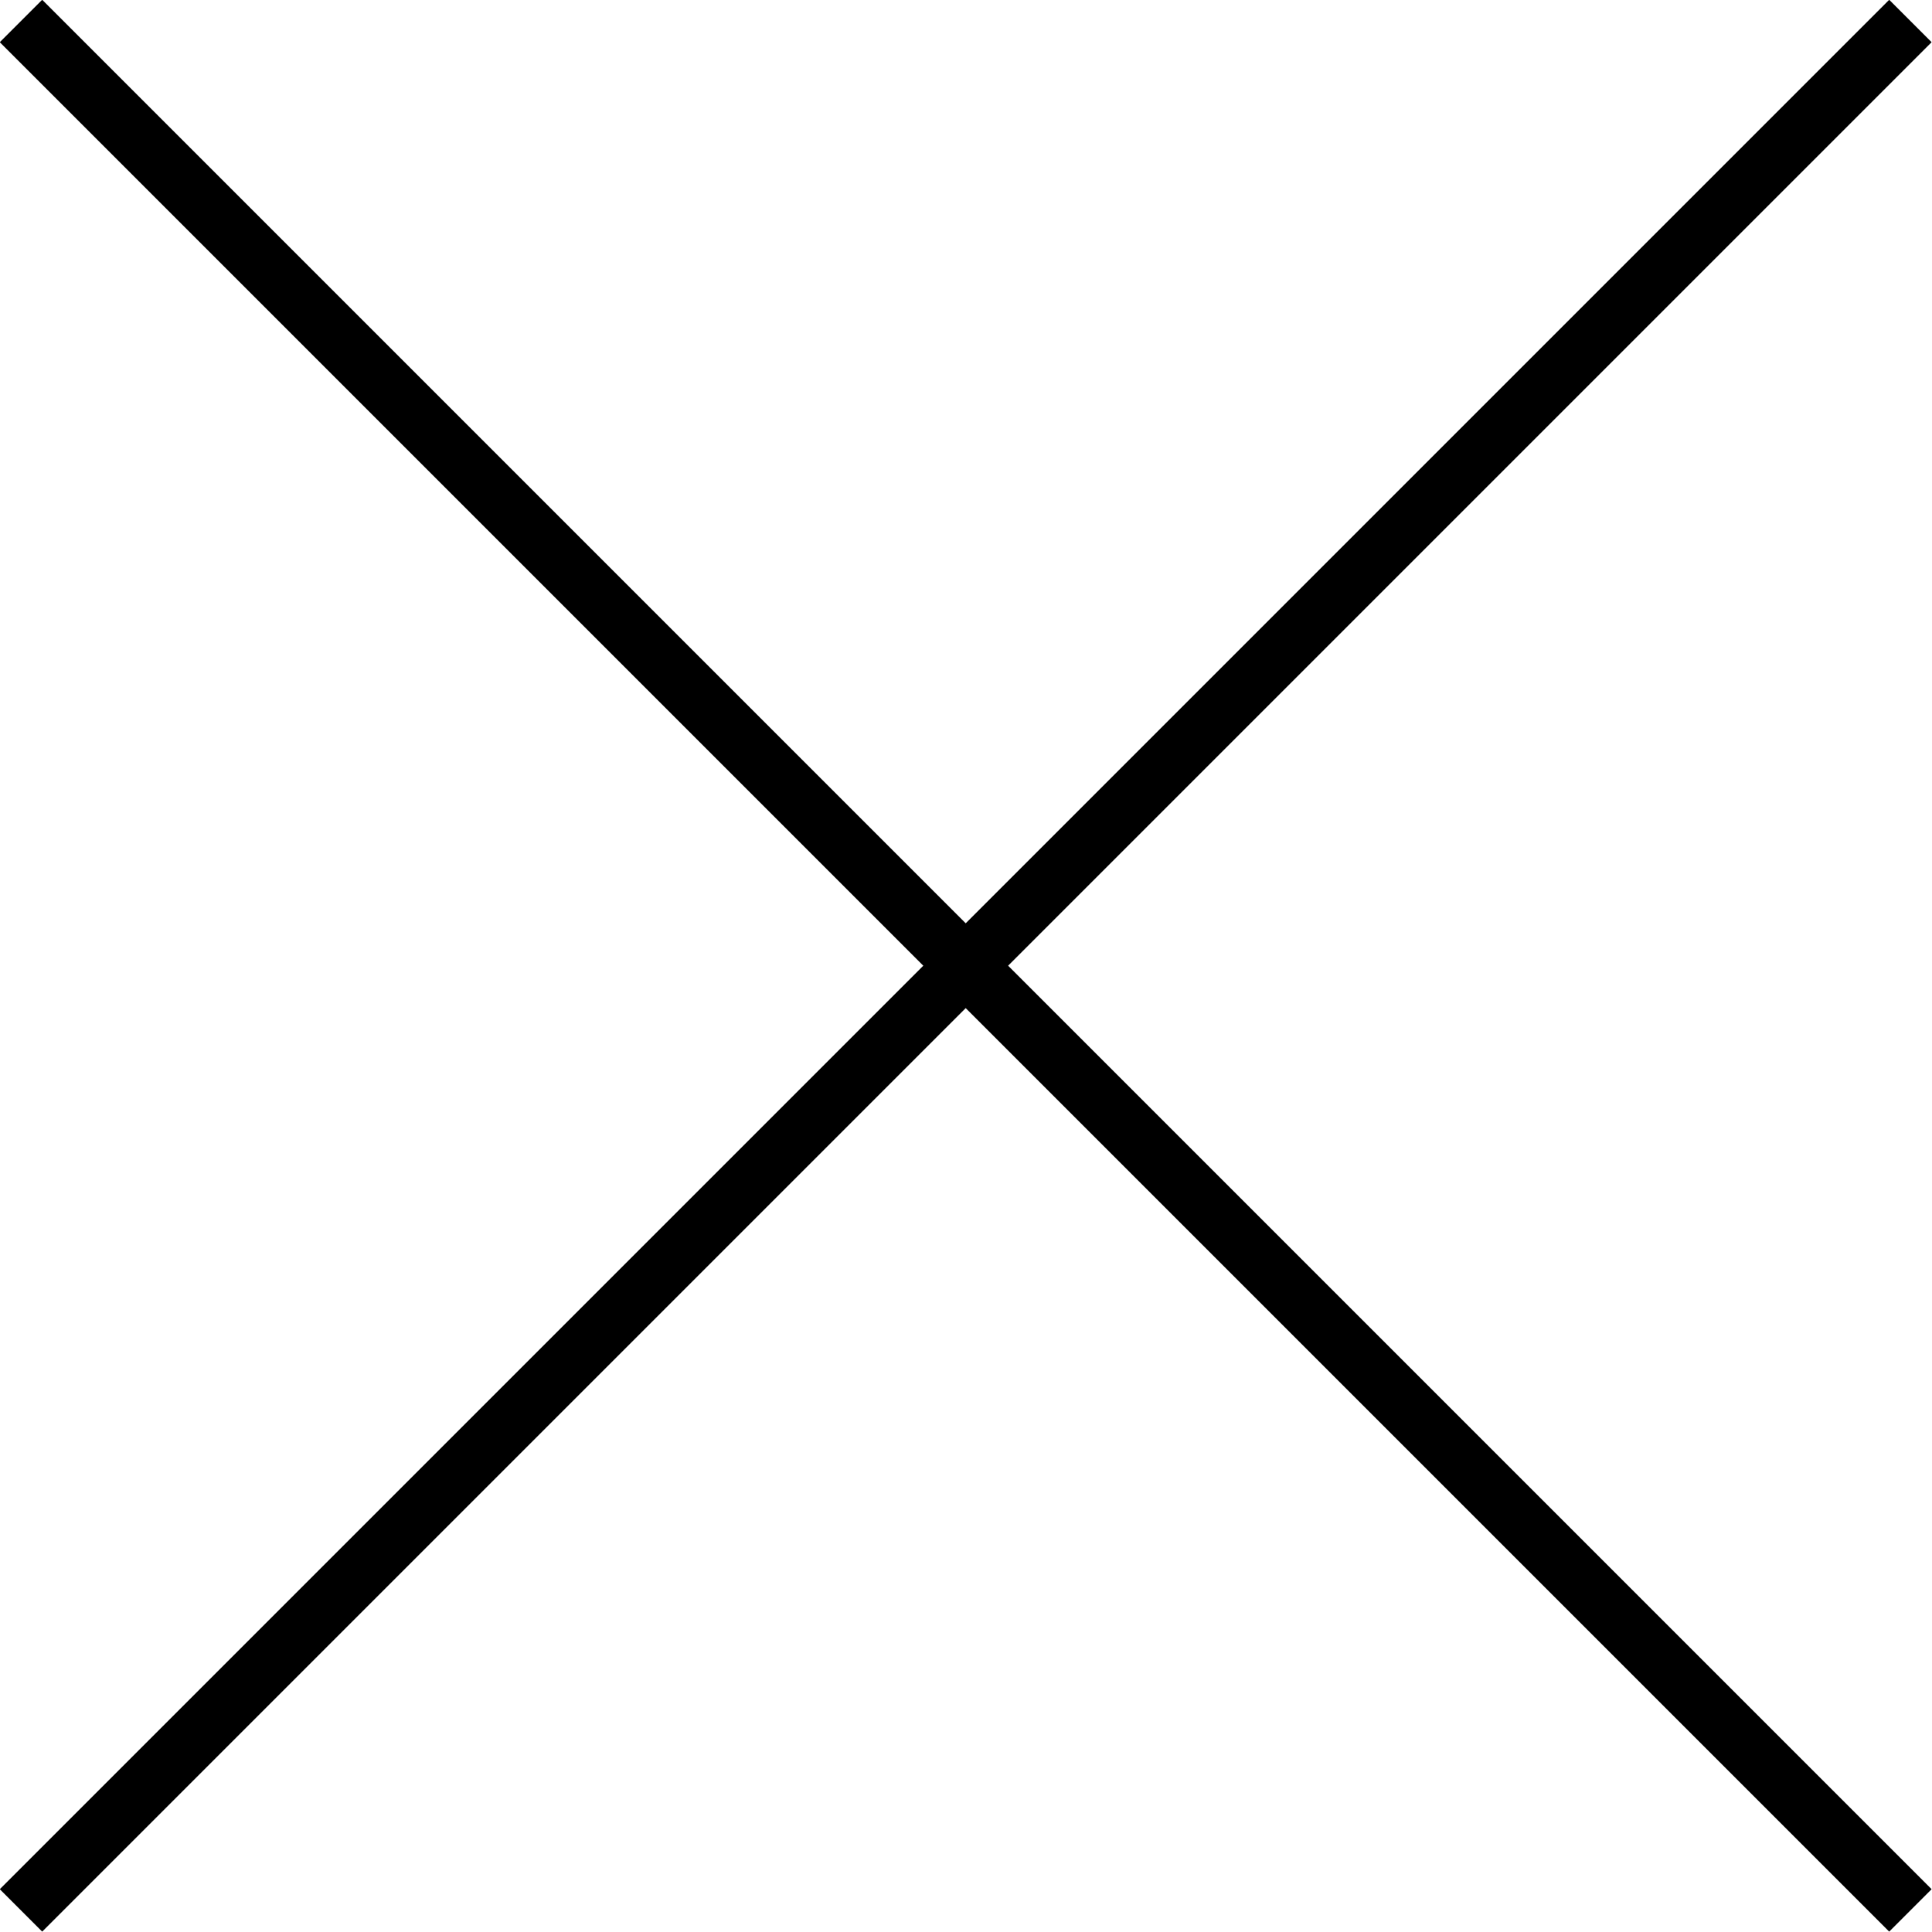
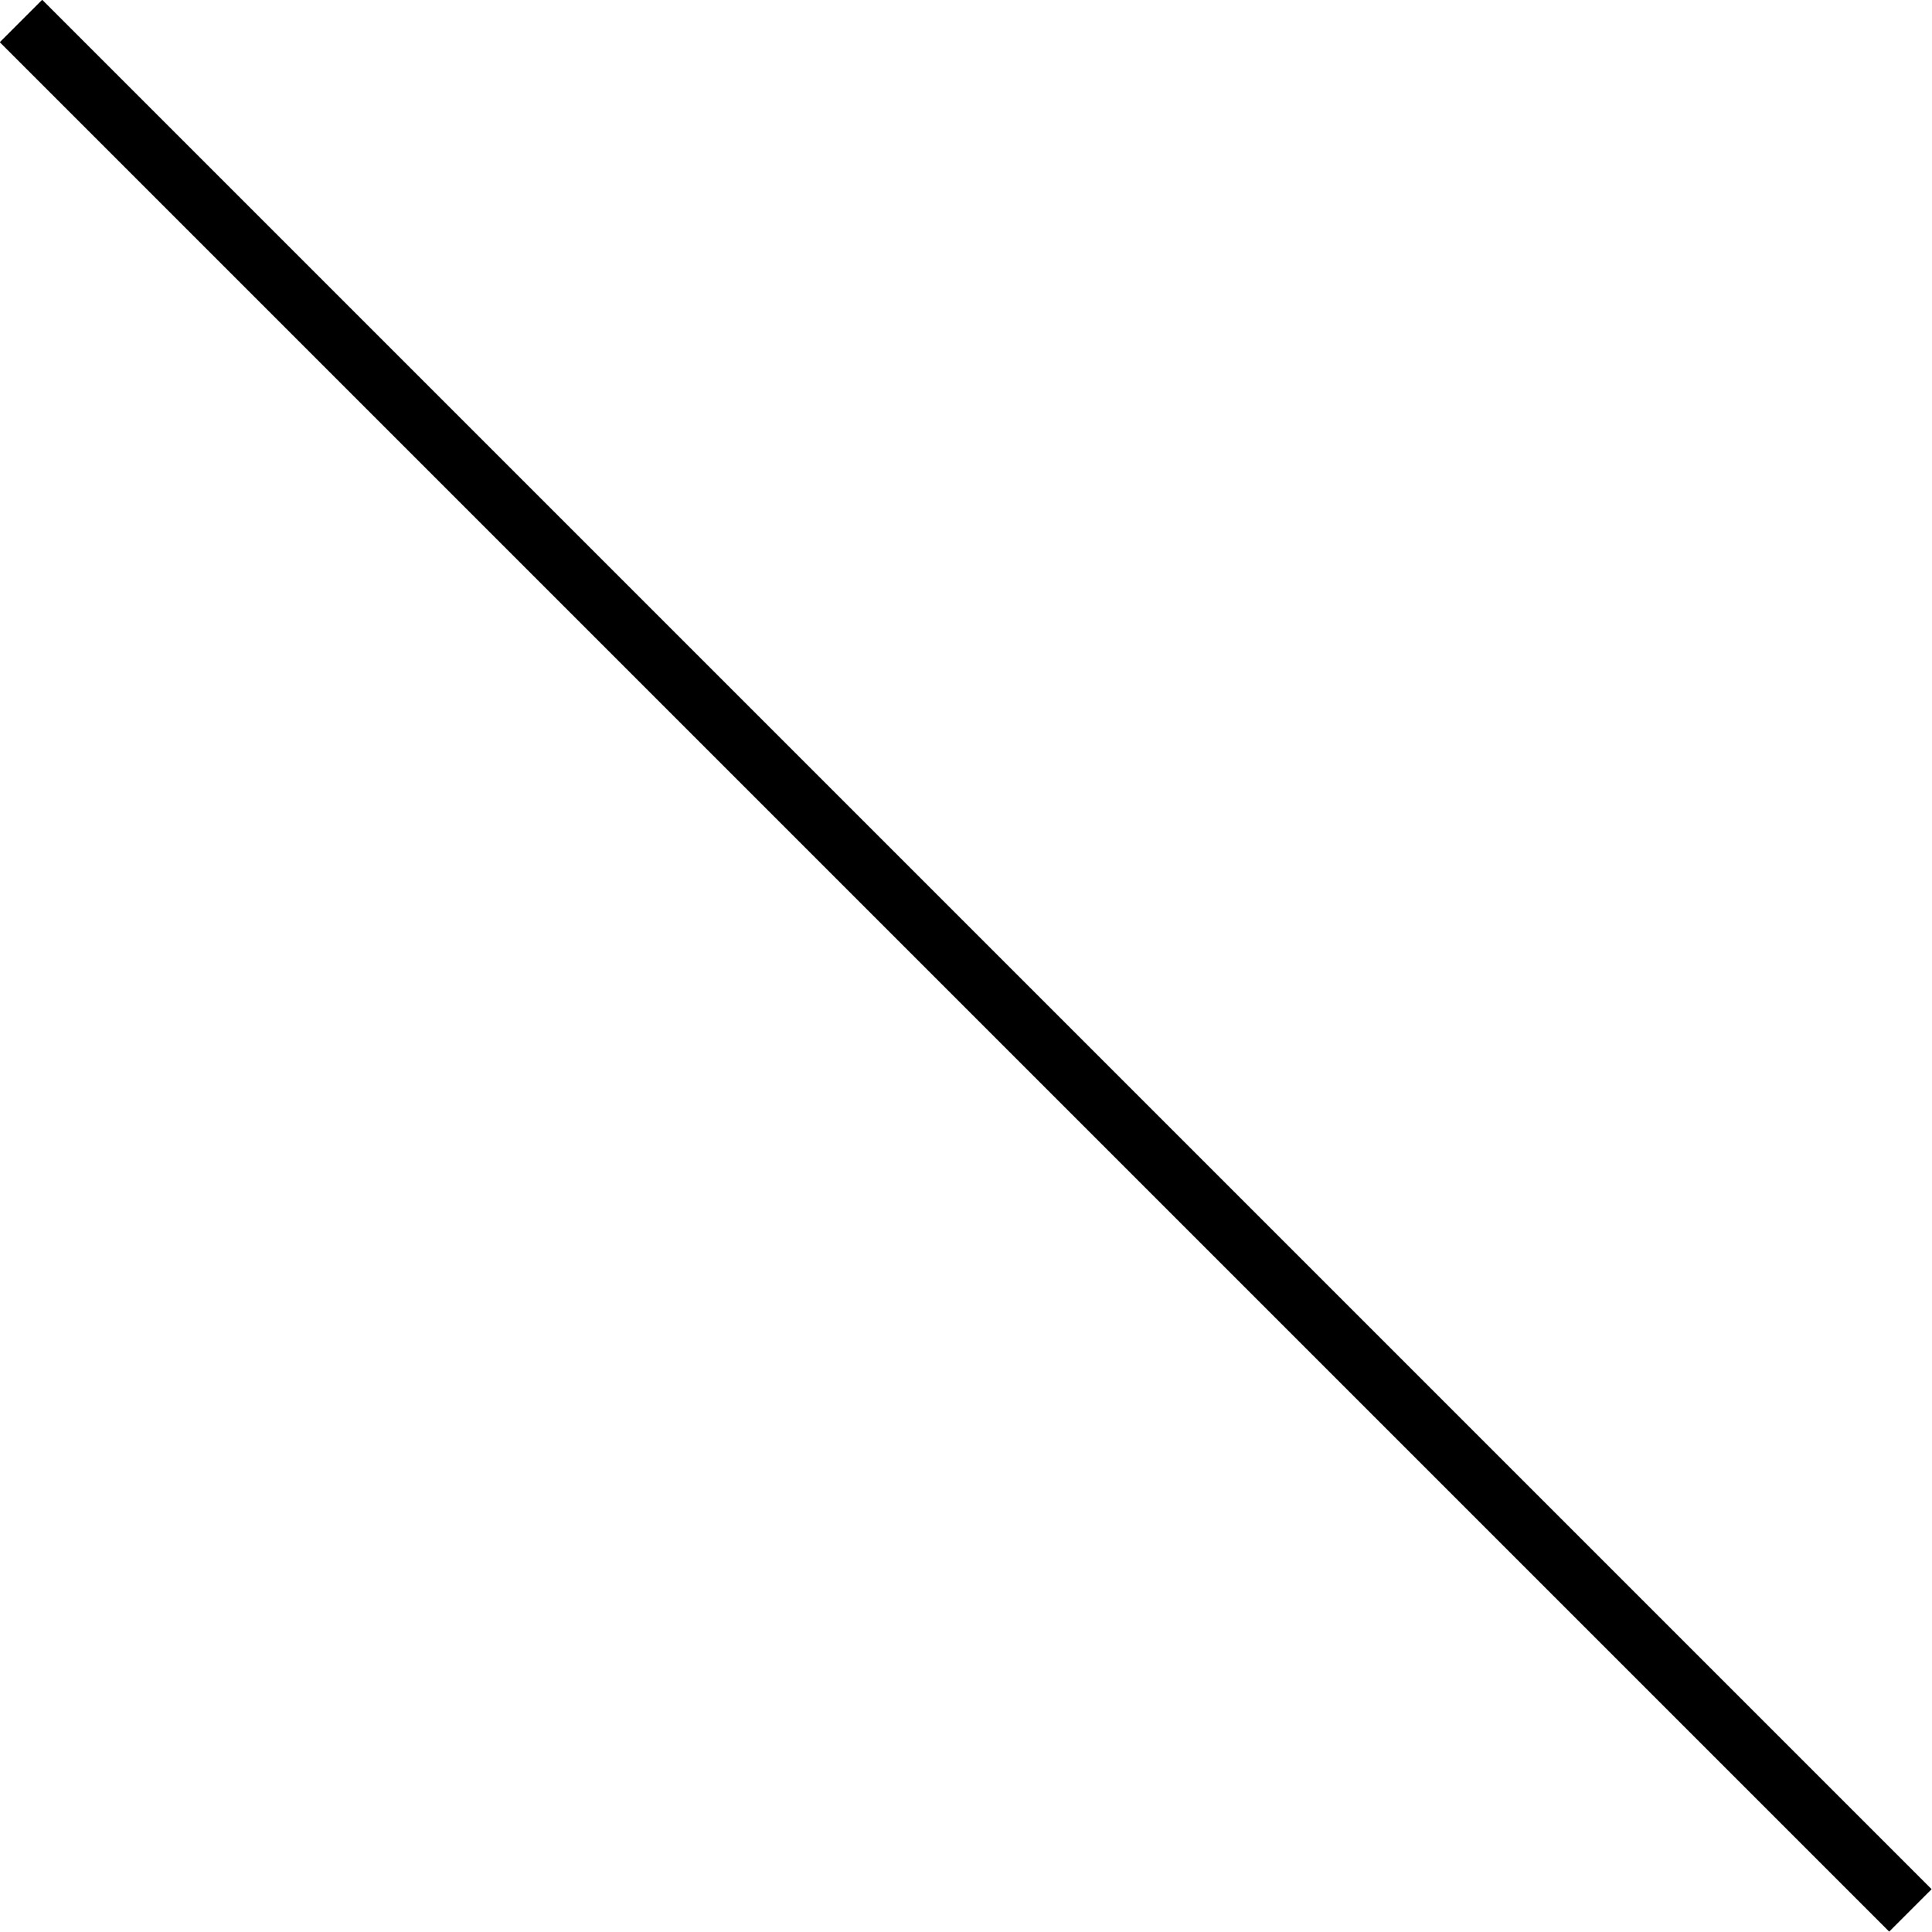
<svg xmlns="http://www.w3.org/2000/svg" version="1.1" x="0px" y="0px" viewBox="0 0 32.21 32.21" style="enable-background:new 0 0 32.21 32.21;" xml:space="preserve">
  <style type="text/css">
	.st0{fill:#1D1D1B;}
	.st1{opacity:0.05;}
	.st2{fill:#575756;}
	.st3{fill:none;stroke:#000000;stroke-width:7;}
	.st4{fill:none;stroke:#3C3C3B;stroke-width:2;stroke-linecap:round;stroke-linejoin:round;stroke-miterlimit:10;}
	.st5{fill:#FFFFFF;stroke:#3C3C3B;stroke-width:2;stroke-linecap:round;stroke-linejoin:round;stroke-miterlimit:10;}
	.st6{fill:#FFFFFF;}
	.st7{fill:none;stroke:#3C3C3B;stroke-width:2;stroke-linecap:round;stroke-linejoin:round;}
	.st8{fill:#3C3C3B;}
	
		.st9{fill:none;stroke:#3C3C3B;stroke-width:2;stroke-linecap:round;stroke-linejoin:round;stroke-miterlimit:10;stroke-dasharray:40,8.551;}
	.st10{fill:none;stroke:#000000;}
</style>
  <g id="Ebene_1">
</g>
  <g id="Ebene_2">
    <g>
      <line class="st10" x1="0.35" y1="0.35" x2="31.85" y2="31.85" />
-       <line class="st10" x1="31.85" y1="0.35" x2="0.35" y2="31.85" />
    </g>
  </g>
</svg>